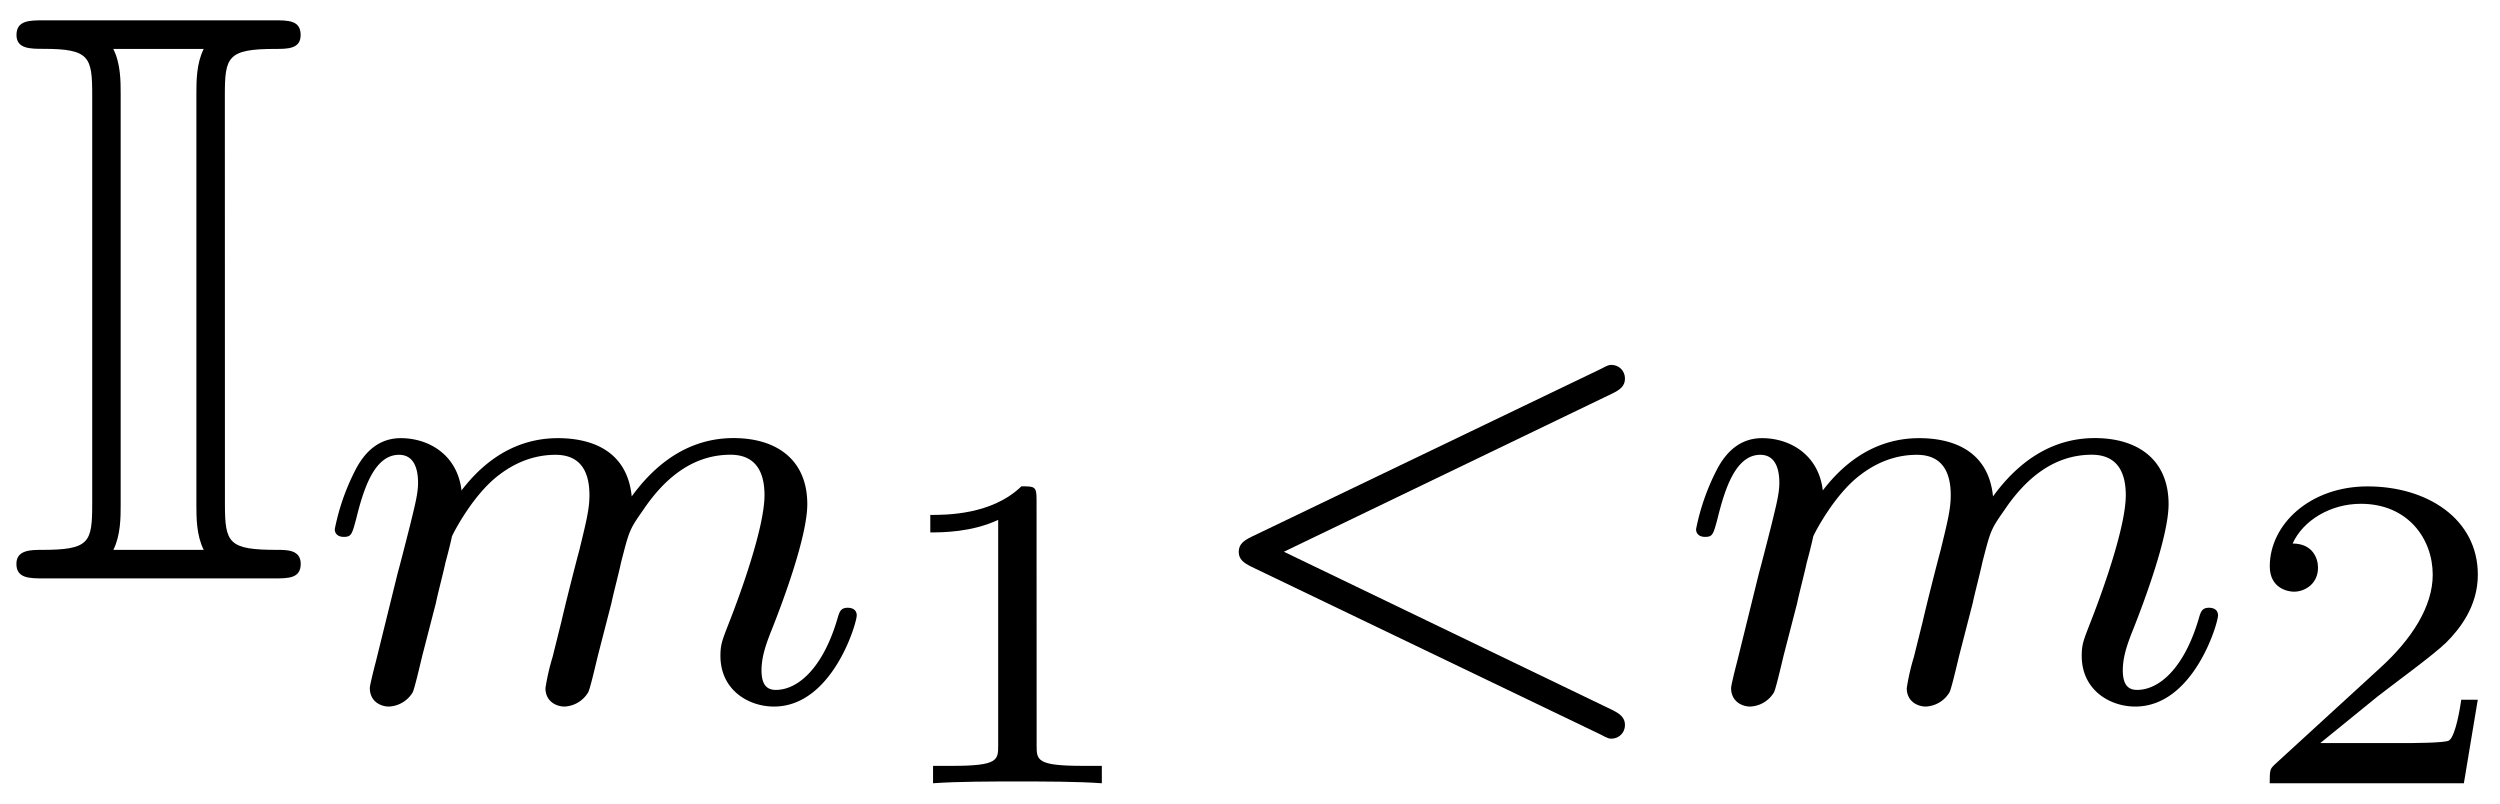
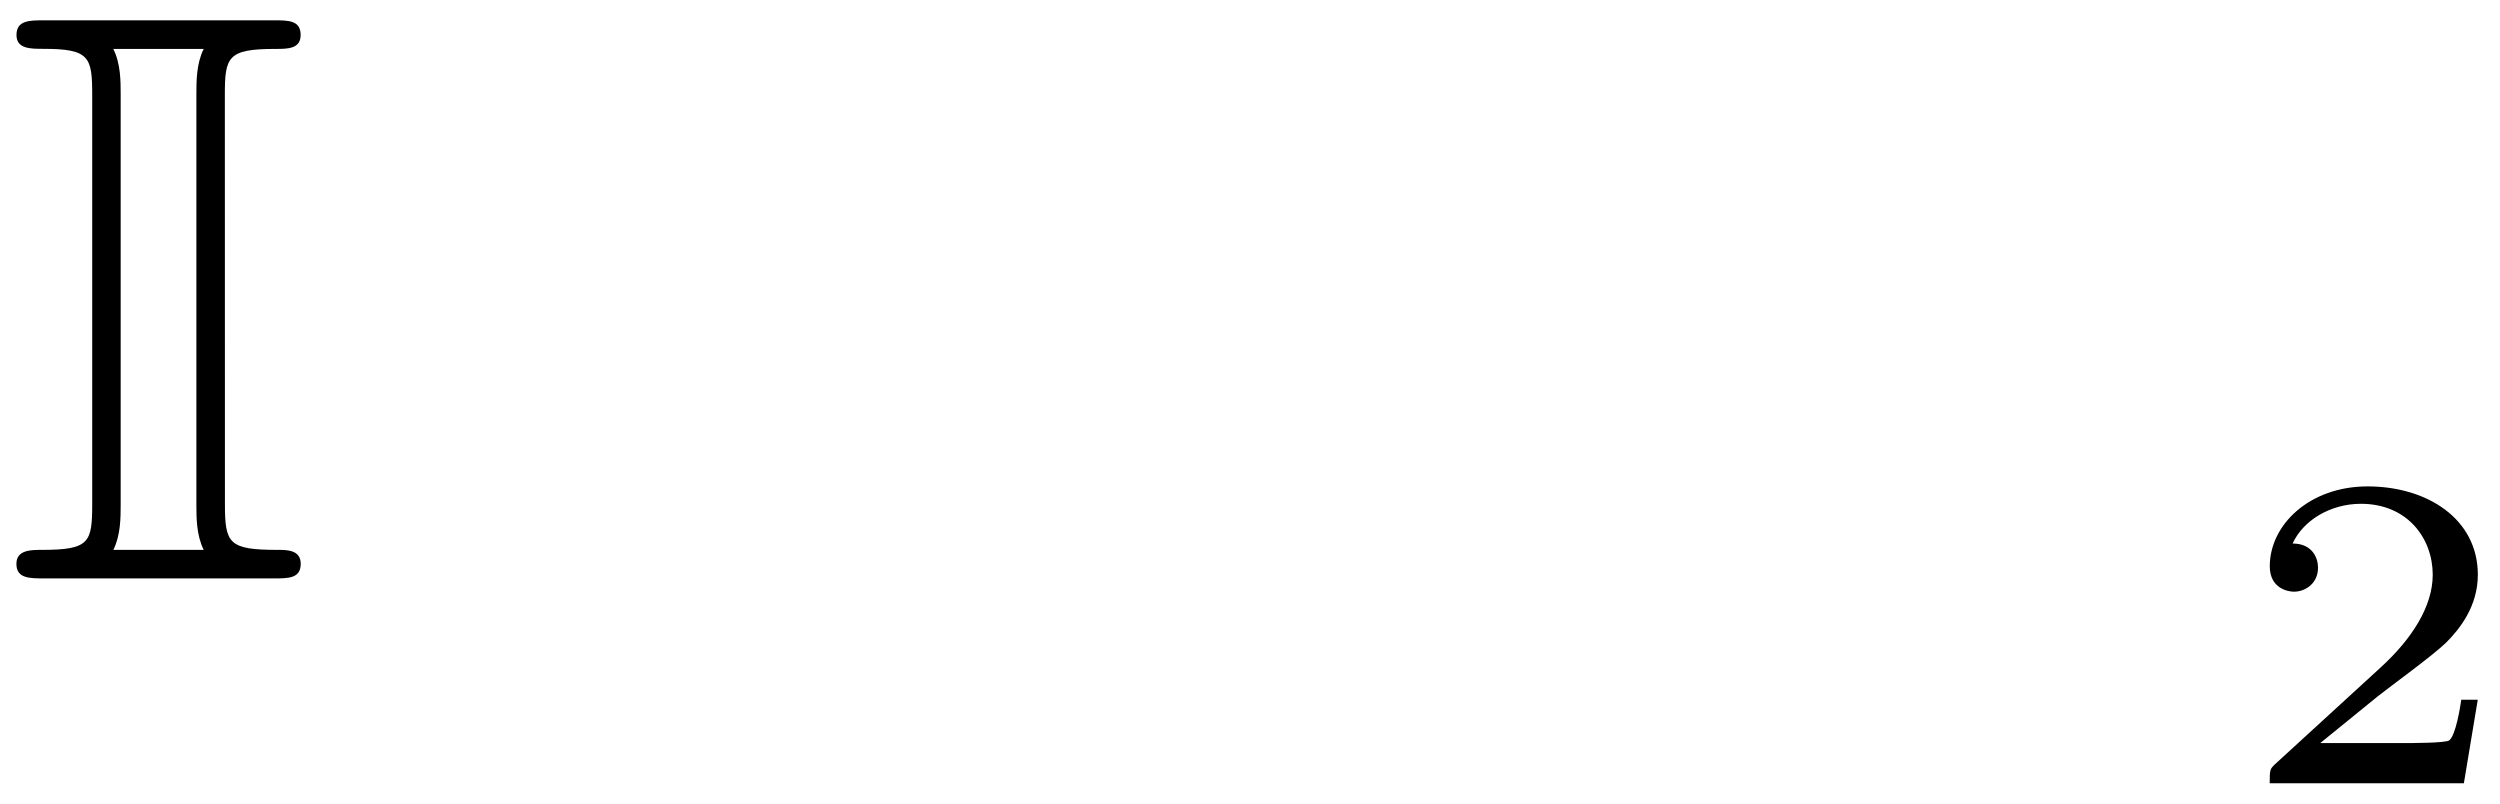
<svg xmlns="http://www.w3.org/2000/svg" xmlns:xlink="http://www.w3.org/1999/xlink" width="56" height="18" viewBox="1872.02 1482.986 33.474 10.76">
  <defs>
-     <path id="g2-49" d="M2.146-3.796c0-.18-.024-.18-.203-.18-.395.383-1.005.383-1.22.383v.234c.156 0 .55 0 .909-.168v3.019c0 .197 0 .275-.616.275H.76V0c.329-.024.795-.024 1.13-.024s.8 0 1.13.024v-.233h-.257c-.616 0-.616-.078-.616-.275z" />
    <path id="g2-50" d="M3.216-1.118h-.221c-.012.084-.072.478-.162.544-.041.036-.526.036-.61.036H1.107l.765-.622c.203-.161.735-.544.92-.723.18-.18.425-.484.425-.909 0-.747-.676-1.183-1.477-1.183-.77 0-1.309.508-1.309 1.07 0 .305.257.34.323.34.15 0 .323-.107.323-.322 0-.132-.078-.323-.34-.323.137-.305.501-.532.914-.532.627 0 .962.466.962.95 0 .425-.28.861-.7 1.244L.497-.251C.436-.191.43-.185.43 0h2.6z" />
    <path id="g0-73" d="M3.01-6.47c0-.512.034-.62.677-.62.164 0 .338 0 .338-.186 0-.197-.163-.197-.36-.197H.59c-.196 0-.37 0-.37.197 0 .185.185.185.36.185.621 0 .654.11.654.622v5.465c0 .524-.033.622-.677.622-.141 0-.338 0-.338.186C.218 0 .393 0 .59 0h3.076c.197 0 .36 0 .36-.196 0-.186-.185-.186-.305-.186-.665 0-.71-.087-.71-.622zm-1.395-.02c0-.165 0-.405-.099-.6h1.211c-.098.195-.098.435-.098.6v5.508c0 .164 0 .404.098.6h-1.21c.098-.196.098-.436.098-.6z" />
-     <path id="g1-60" d="M5.707-4.113c.095-.047.167-.095.167-.199s-.08-.183-.183-.183c-.024 0-.04 0-.144.056L.87-2.192c-.096.048-.168.096-.168.2s.072.15.168.199L5.547.454c.104.056.12.056.144.056.103 0 .183-.08.183-.183s-.072-.152-.167-.2l-4.4-2.12z" />
-     <path id="g1-109" d="M1.594-1.307c.024-.12.104-.423.128-.542.023-.08.071-.271.087-.35.016-.04.28-.559.63-.822.27-.207.534-.27.757-.27.295 0 .454.175.454.541 0 .192-.048.375-.135.734-.056.207-.191.74-.24.956l-.119.478a3 3 0 0 0-.095.415c0 .183.151.247.255.247a.39.39 0 0 0 .318-.192c.024-.047.088-.318.128-.486l.183-.71c.024-.119.104-.422.128-.541.111-.43.111-.438.295-.701.263-.391.637-.742 1.171-.742.287 0 .455.168.455.542 0 .439-.335 1.355-.487 1.738-.08.207-.103.263-.103.414 0 .455.374.678.717.678.781 0 1.108-1.116 1.108-1.22 0-.08-.064-.103-.12-.103-.095 0-.111.055-.135.135-.191.662-.526.965-.829.965-.128 0-.191-.08-.191-.263s.063-.36.143-.558c.12-.303.47-1.22.47-1.666 0-.598-.414-.885-.988-.885-.55 0-1.004.287-1.363.781-.064-.637-.574-.78-.988-.78-.367 0-.853.127-1.291.7-.056-.478-.439-.7-.813-.7-.28 0-.478.167-.614.438a3 3 0 0 0-.27.78c0 .072.055.104.119.104.103 0 .111-.032.167-.239.096-.39.24-.86.574-.86.207 0 .255.199.255.374 0 .143-.04.295-.104.558-.016.064-.135.534-.167.645L.789-.518c-.032.12-.08.319-.08.35C.71.017.861.08.964.08a.39.39 0 0 0 .32-.192c.023-.047.087-.318.127-.486z" />
  </defs>
  <g id="page1">
    <use xlink:href="#g0-73" x="1872.02" y="1490.731" />
    <use xlink:href="#g1-109" x="1876.262" y="1492.367" />
    <use xlink:href="#g2-49" x="1883.753" y="1493.474" />
    <use xlink:href="#g1-60" x="1887.904" y="1492.367" />
    <use xlink:href="#g1-109" x="1894.49" y="1492.367" />
    <use xlink:href="#g2-50" x="1901.981" y="1493.474" />
  </g>
  <script type="text/ecmascript">if(window.parent.postMessage)window.parent.postMessage("3.78302|42|13.5|"+window.location,"*");</script>
</svg>